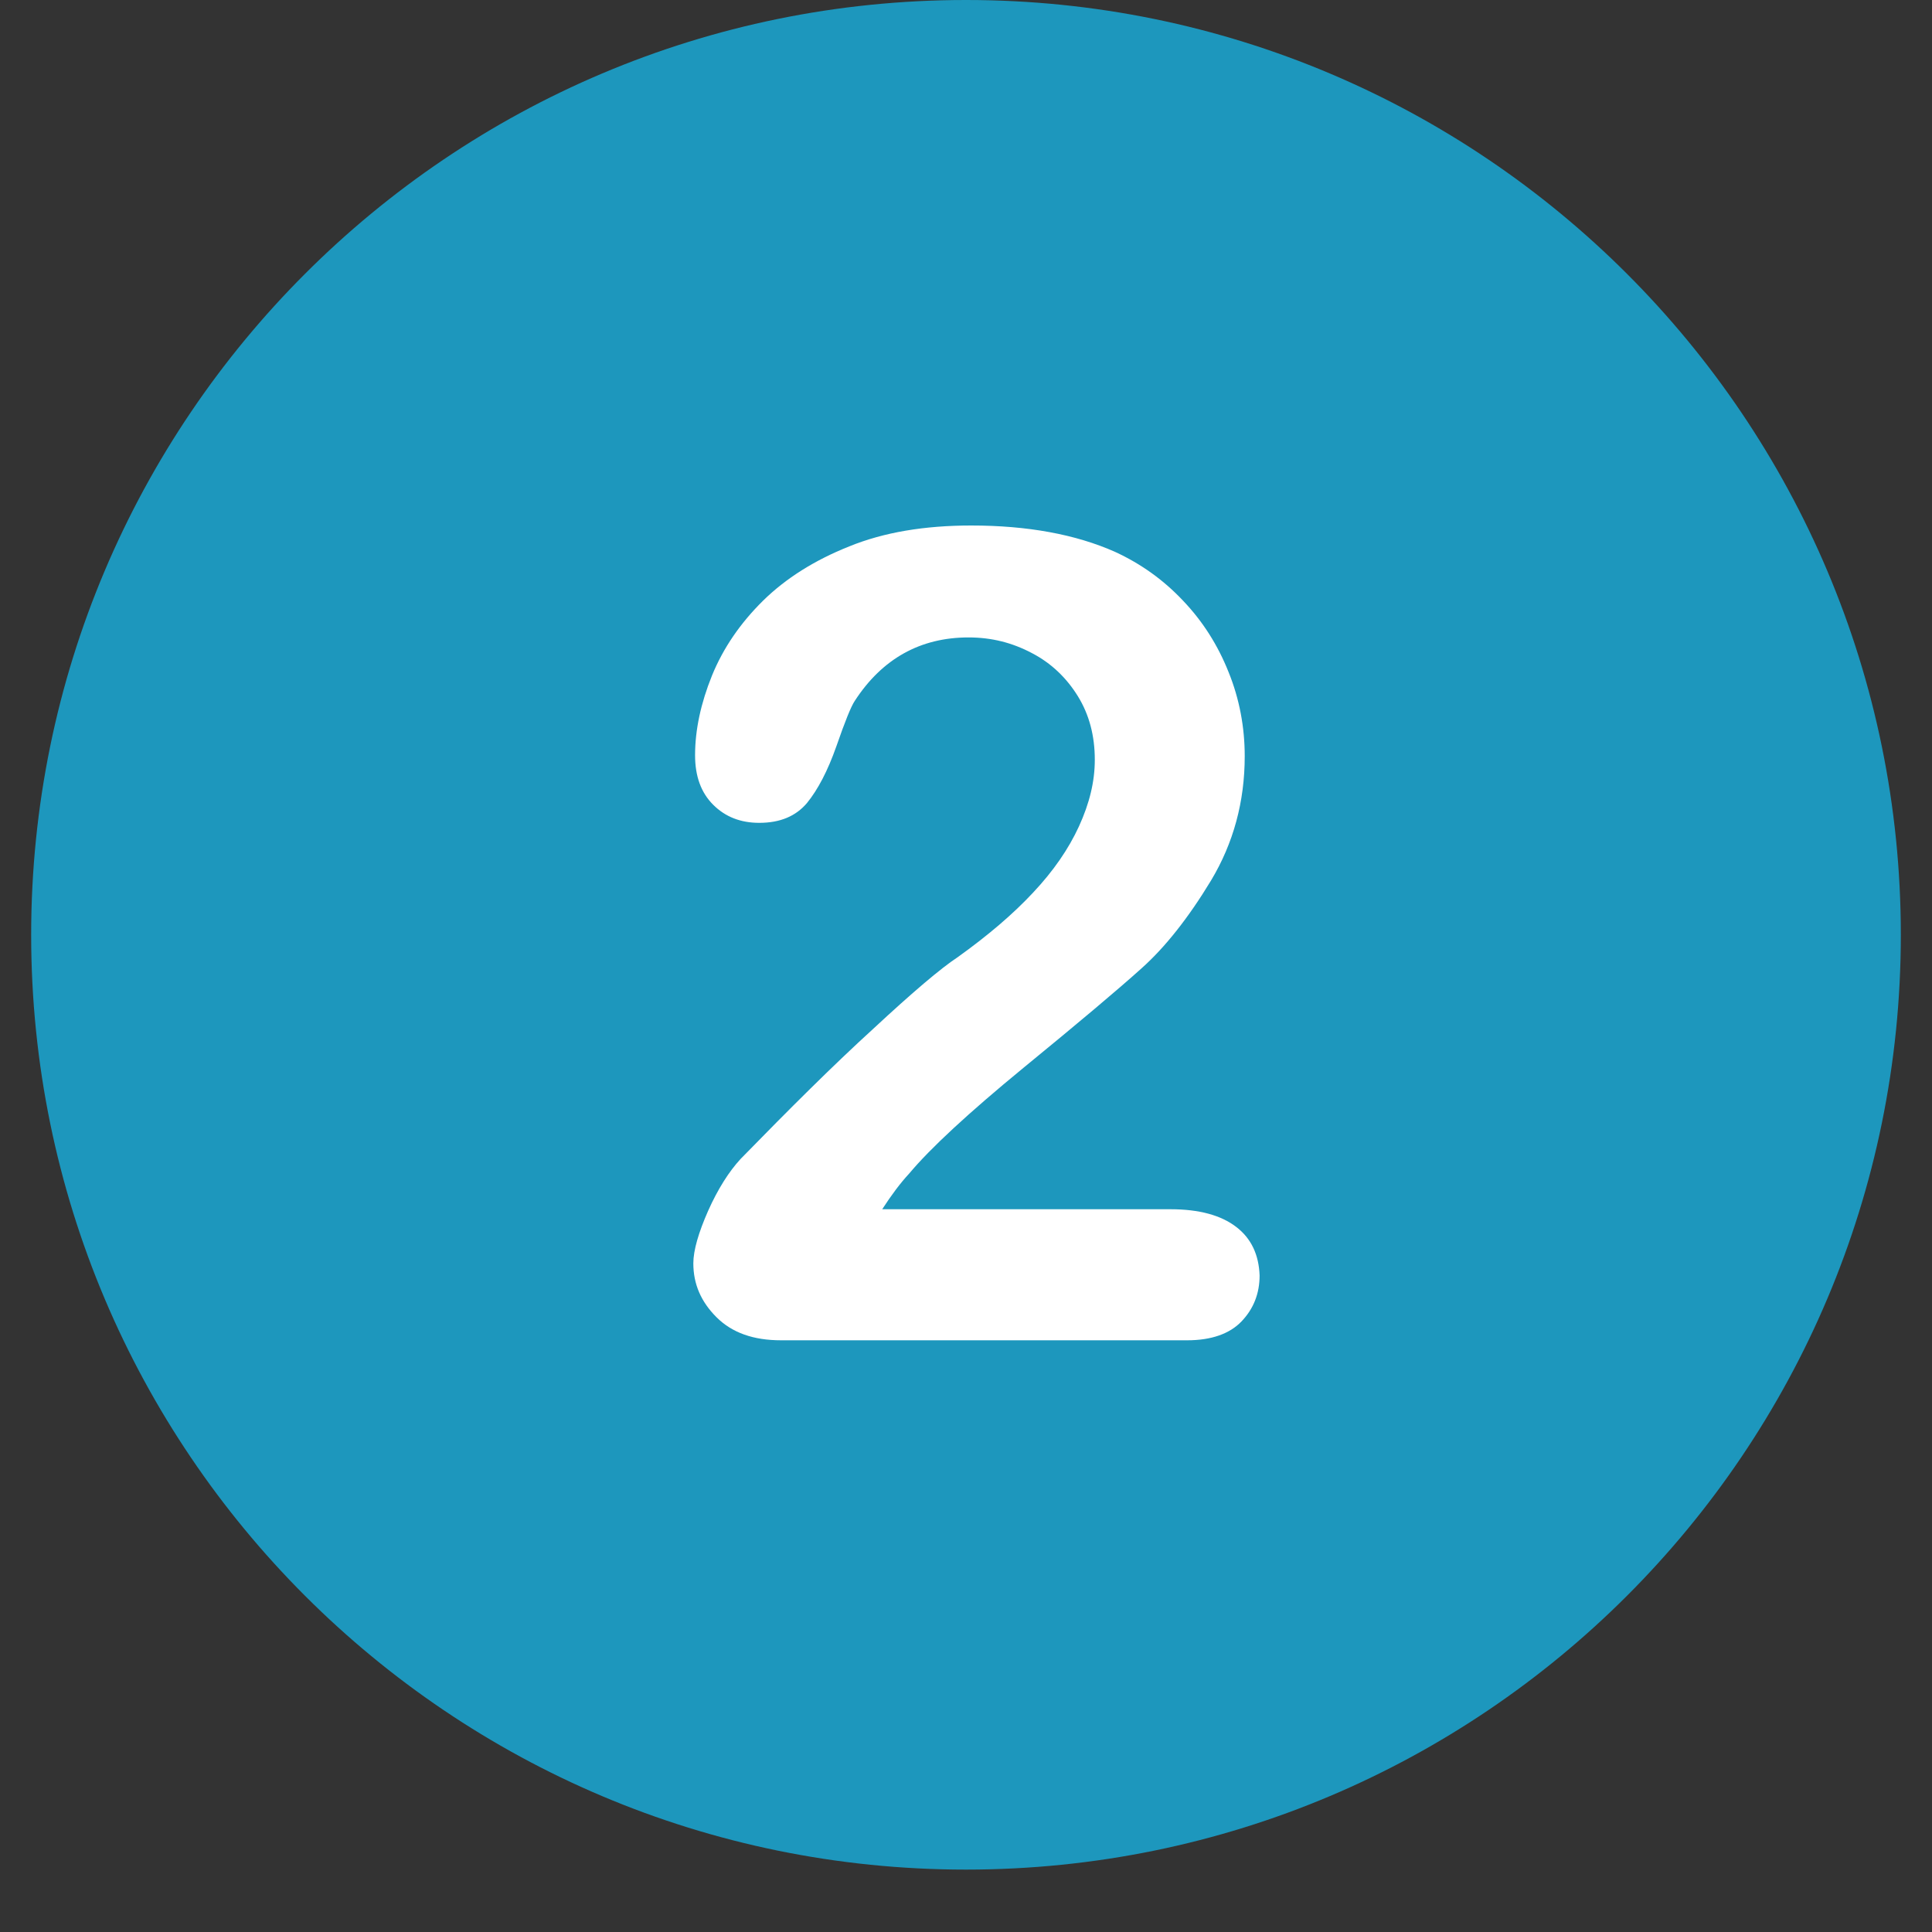
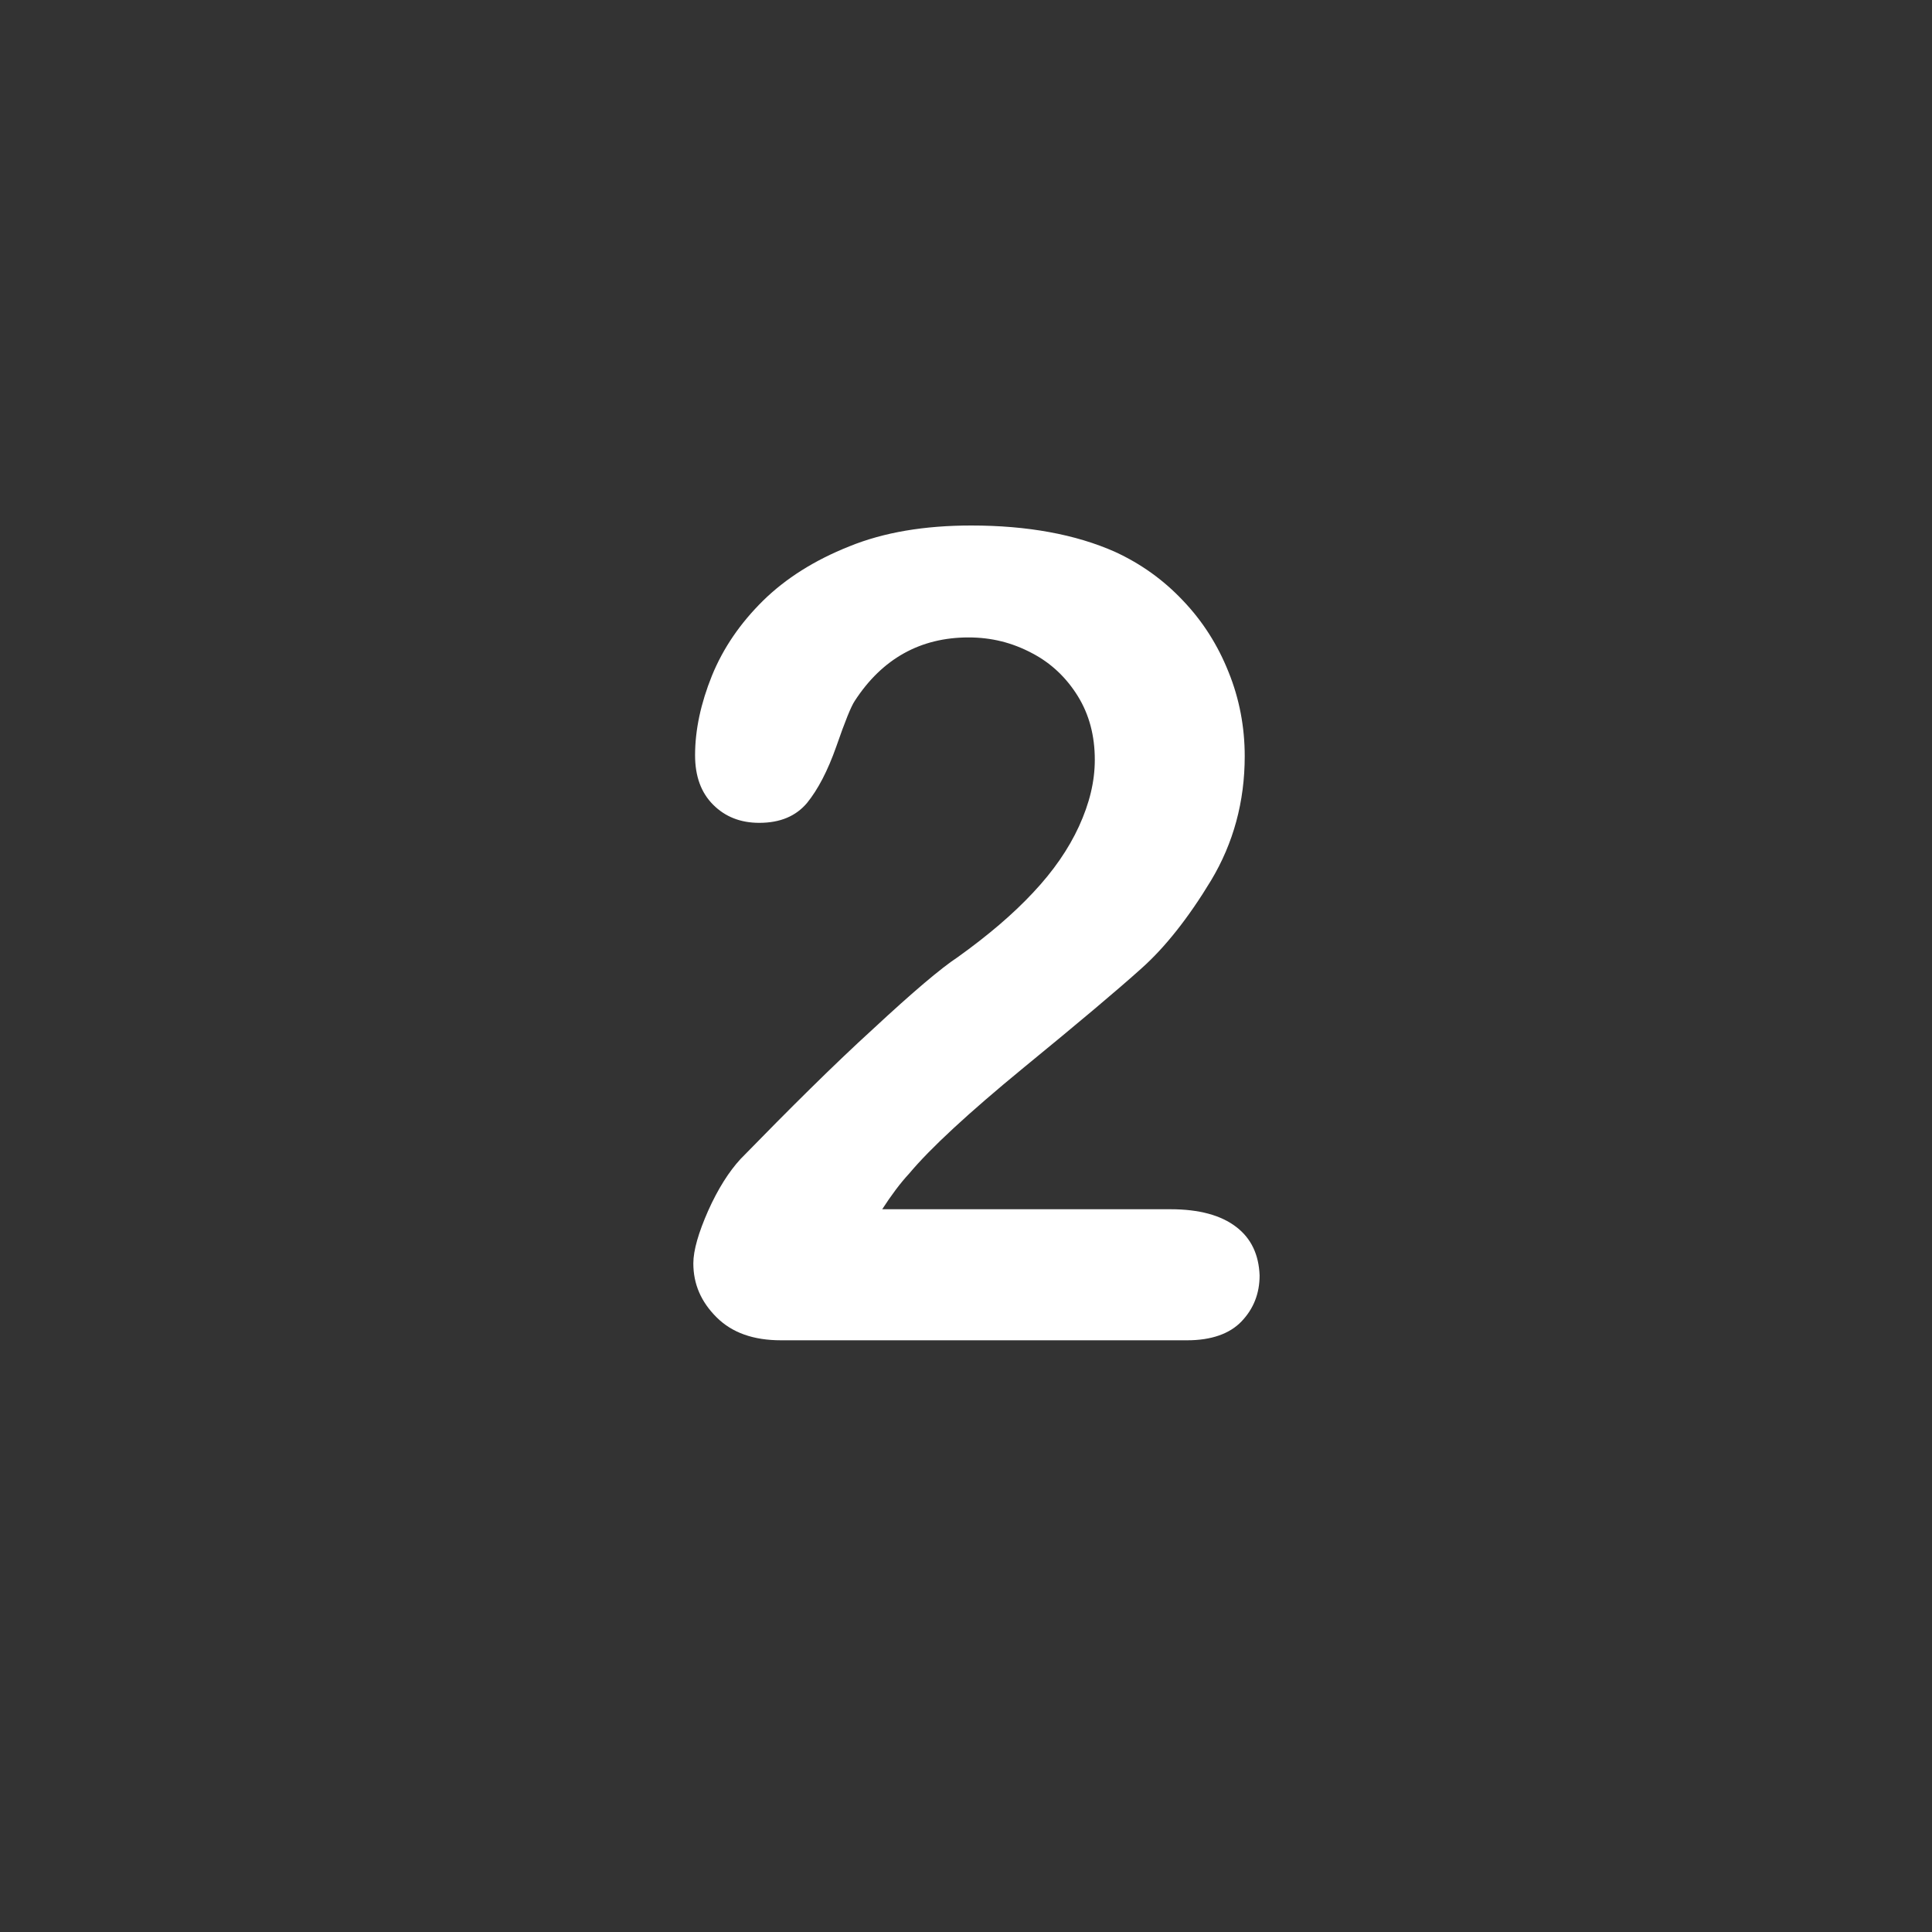
<svg xmlns="http://www.w3.org/2000/svg" width="40" zoomAndPan="magnify" viewBox="0 0 30 30" height="40" preserveAspectRatio="xMidYMid meet" version="1.0">
  <rect x="0" y="0" width="30" height="30" fill="#333333" stroke="none" />
  <defs>
    <clipPath id="7d127be59e">
-       <path d="M 0.484 0 L 29.516 0 L 29.516 29.031 L 0.484 29.031 Z M 0.484 0 " clip-rule="nonzero" />
-     </clipPath>
+       </clipPath>
  </defs>
  <g clip-path="url(#7d127be59e)">
-     <path fill="#1d97bd" d="M 15 0 C 6.984 0 0.484 6.5 0.484 14.516 C 0.484 22.531 6.984 29.031 15 29.031 C 23.016 29.031 29.516 22.531 29.516 14.516 C 29.516 6.5 23.016 0 15 0 Z M 15 0 " fill-opacity="1" fill-rule="nonzero" />
-   </g>
+     </g>
  <path fill="#ffffff" d="M 19.195 19.051 C 18.961 18.871 18.621 18.777 18.176 18.777 L 13.699 18.777 C 13.84 18.559 13.98 18.371 14.121 18.219 C 14.445 17.832 15.035 17.285 15.891 16.582 C 16.75 15.879 17.363 15.363 17.727 15.035 C 18.09 14.711 18.453 14.254 18.805 13.672 C 19.152 13.094 19.328 12.449 19.328 11.742 C 19.328 11.293 19.246 10.852 19.078 10.438 C 18.91 10.016 18.676 9.648 18.371 9.328 C 18.066 9.004 17.715 8.754 17.316 8.57 C 16.703 8.297 15.953 8.16 15.082 8.16 C 14.355 8.16 13.723 8.266 13.188 8.484 C 12.648 8.699 12.203 8.98 11.848 9.328 C 11.496 9.676 11.23 10.062 11.055 10.492 C 10.883 10.918 10.793 11.332 10.793 11.727 C 10.793 12.055 10.887 12.309 11.074 12.496 C 11.262 12.684 11.5 12.777 11.789 12.777 C 12.117 12.777 12.359 12.672 12.531 12.469 C 12.699 12.262 12.852 11.973 12.988 11.586 C 13.121 11.203 13.215 10.969 13.273 10.883 C 13.699 10.227 14.293 9.898 15.039 9.898 C 15.398 9.898 15.719 9.98 16.023 10.141 C 16.324 10.297 16.562 10.527 16.738 10.812 C 16.914 11.098 17 11.426 17 11.797 C 17 12.137 16.918 12.473 16.754 12.832 C 16.59 13.188 16.355 13.527 16.043 13.859 C 15.73 14.195 15.34 14.527 14.871 14.863 C 14.609 15.035 14.168 15.41 13.562 15.973 C 12.945 16.535 12.262 17.215 11.5 17.996 C 11.32 18.191 11.148 18.461 10.996 18.801 C 10.848 19.137 10.766 19.414 10.766 19.617 C 10.766 19.941 10.887 20.215 11.125 20.453 C 11.367 20.695 11.699 20.812 12.129 20.812 L 18.434 20.812 C 18.809 20.812 19.094 20.711 19.277 20.52 C 19.465 20.324 19.559 20.086 19.559 19.805 C 19.547 19.484 19.43 19.23 19.195 19.051 " fill-opacity="1" fill-rule="nonzero" />
</svg>